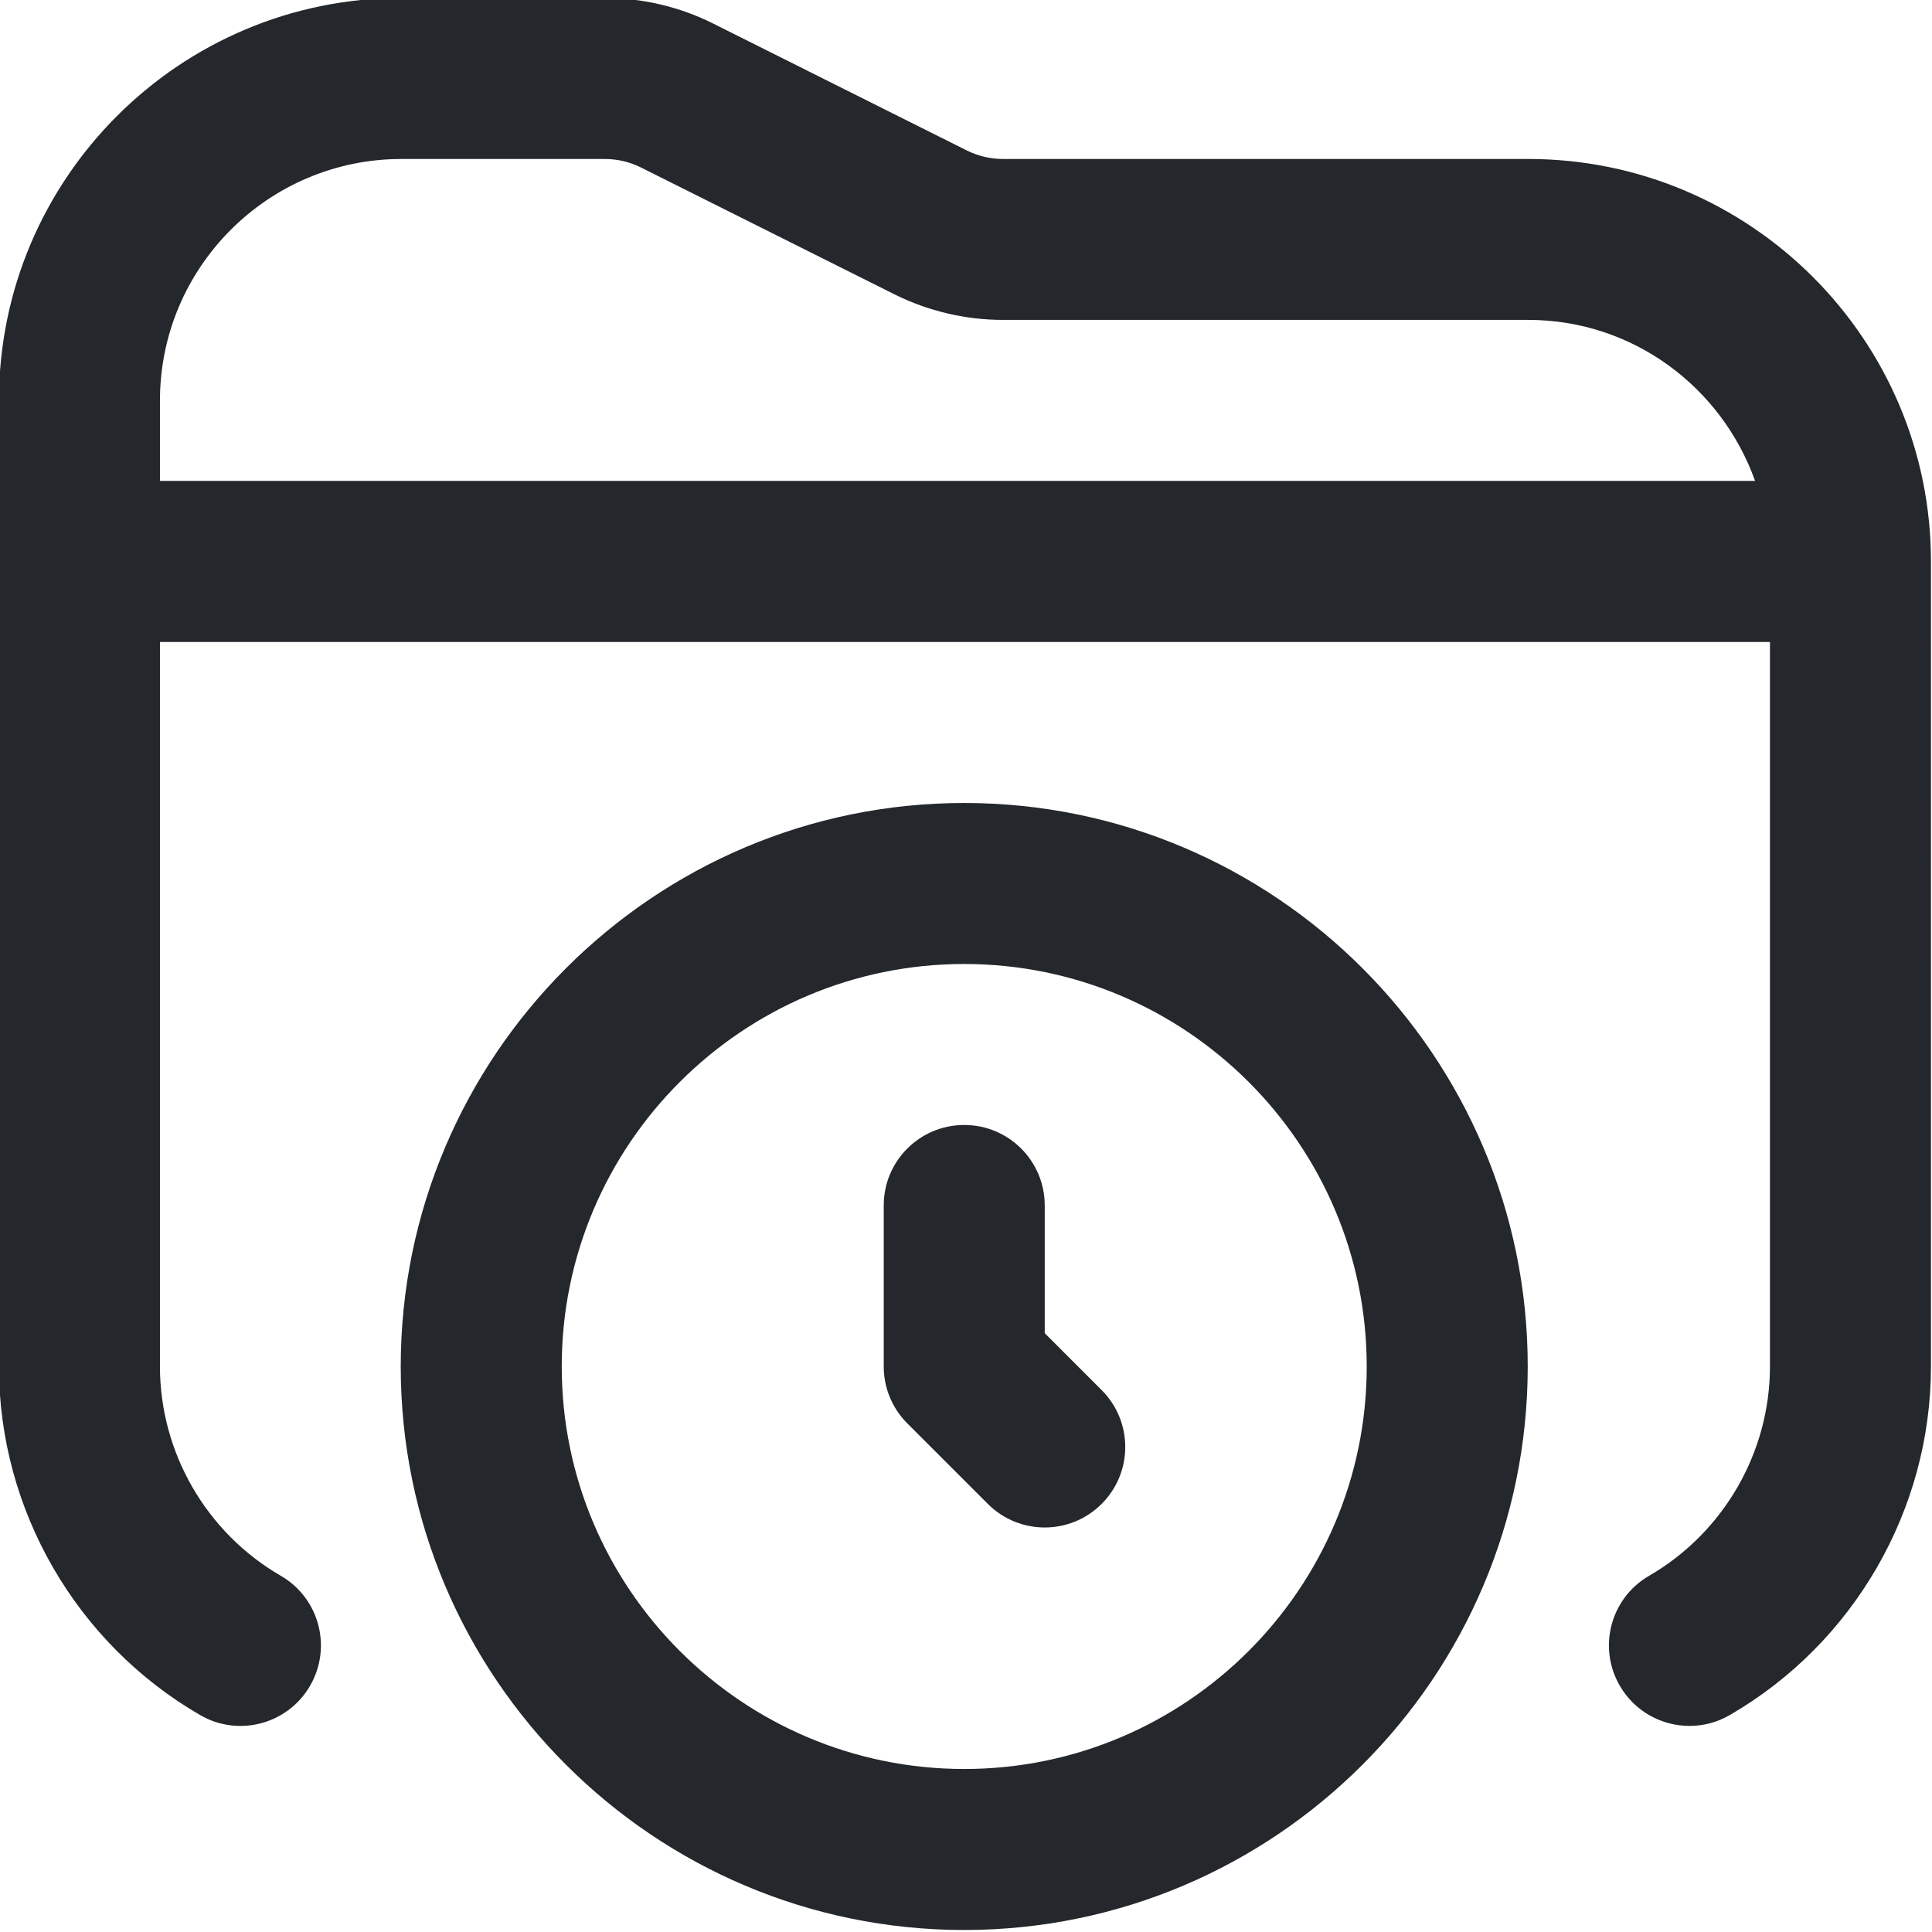
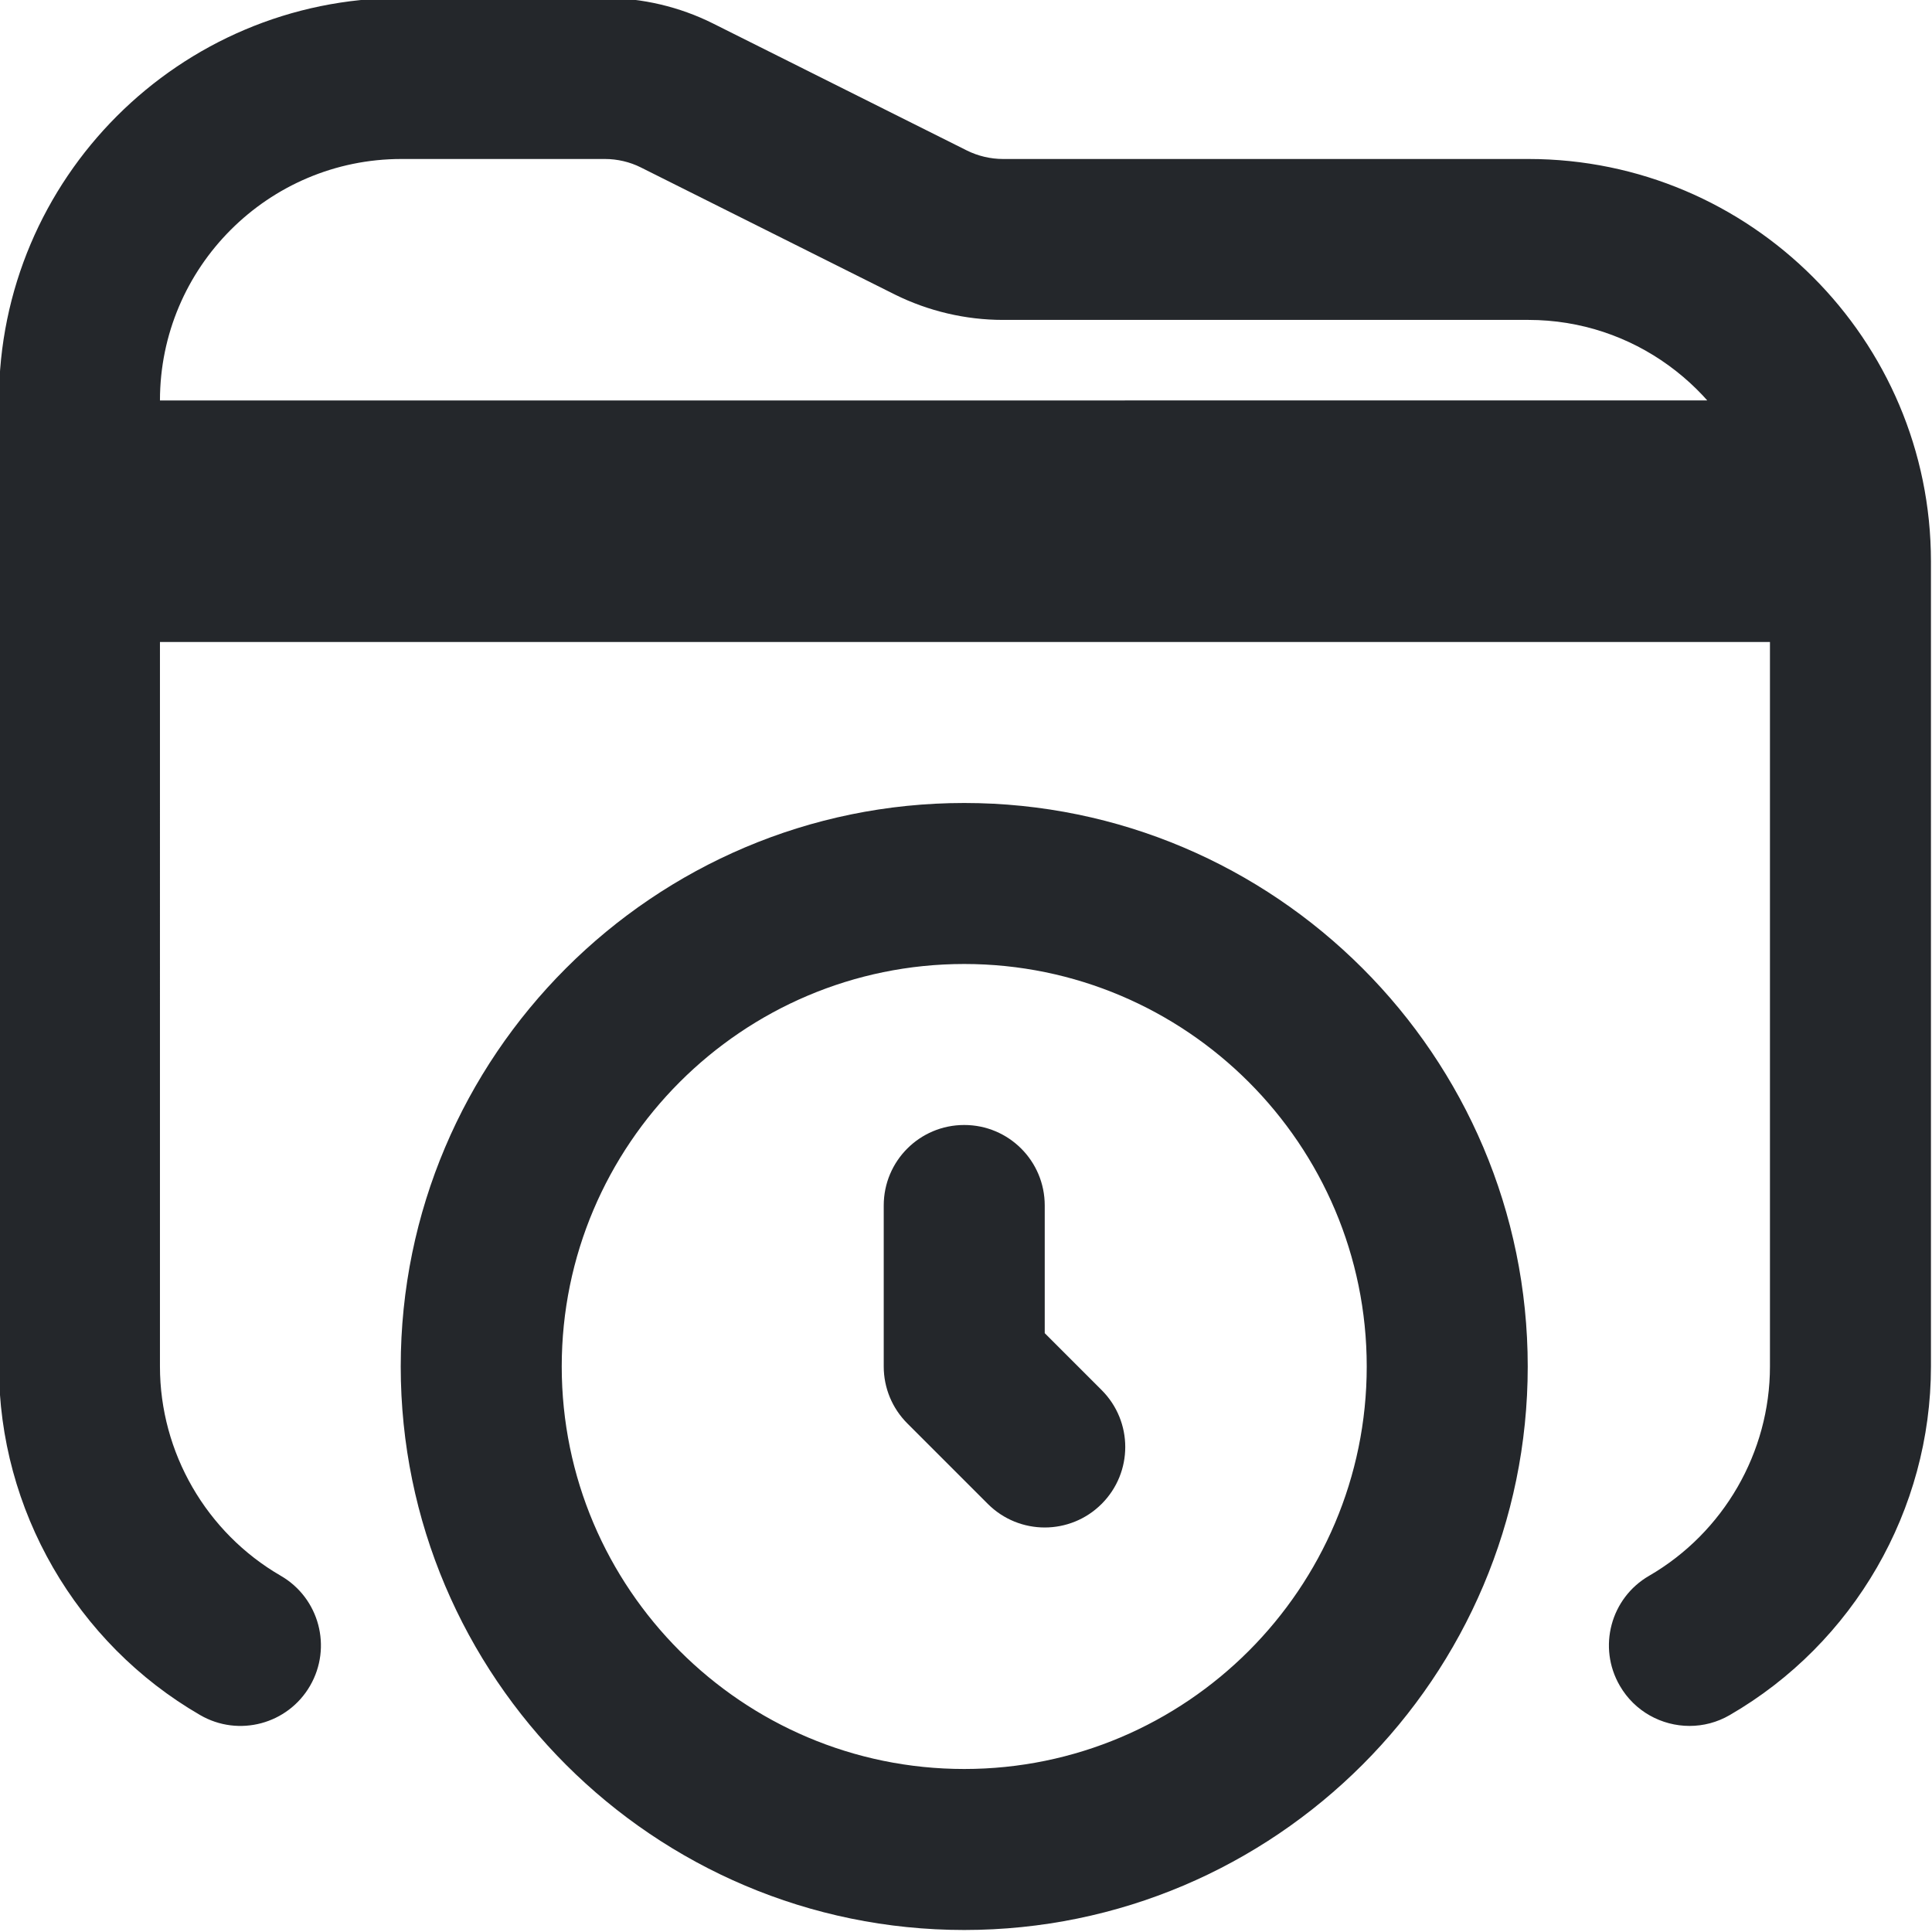
<svg xmlns="http://www.w3.org/2000/svg" viewBox="0 0 24 24" width="512" height="512">
-   <path fill="#24272b" d="M18.987,1.975h-6.528c-.154,0-.31-.037-.447-.105L8.856,.291c-.414-.207-.878-.316-1.342-.316h-2.527C2.23-.025-.013,2.218-.013,4.975v12c0,1.779,.958,3.438,2.499,4.33,.479,.278,1.09,.113,1.366-.364,.277-.479,.113-1.09-.364-1.366-.926-.536-1.501-1.532-1.501-2.6V7.975H21.987v9c0,1.067-.575,2.063-1.501,2.6-.478,.276-.642,.888-.364,1.366,.185,.32,.521,.499,.866,.499,.17,0,.342-.043,.5-.135,1.541-.892,2.499-2.551,2.499-4.33V6.975c0-2.757-2.243-5-5-5ZM1.987,4.975c0-1.654,1.346-3,3-3h2.527c.154,0,.31,.036,.447,.105l3.156,1.579c.415,.206,.879,.315,1.341,.315h6.528c1.302,0,2.402,.839,2.816,2H1.987v-1Zm9.991,5c-3.859,0-7,3.141-7,7s3.141,7,7,7,7-3.141,7-7-3.141-7-7-7Zm0,12c-2.757,0-5-2.243-5-5s2.243-5,5-5,5,2.243,5,5-2.243,5-5,5Zm1.707-4.707c.391,.391,.391,1.023,0,1.414-.195,.195-.451,.293-.707,.293s-.512-.098-.707-.293l-1-1c-.188-.188-.293-.441-.293-.707v-2c0-.553,.447-1,1-1s1,.447,1,1v1.586l.707,.707Z" />
+   <path fill="#24272b" d="M18.987,1.975h-6.528c-.154,0-.31-.037-.447-.105L8.856,.291c-.414-.207-.878-.316-1.342-.316h-2.527C2.23-.025-.013,2.218-.013,4.975v12c0,1.779,.958,3.438,2.499,4.33,.479,.278,1.09,.113,1.366-.364,.277-.479,.113-1.09-.364-1.366-.926-.536-1.501-1.532-1.501-2.6V7.975H21.987v9c0,1.067-.575,2.063-1.501,2.6-.478,.276-.642,.888-.364,1.366,.185,.32,.521,.499,.866,.499,.17,0,.342-.043,.5-.135,1.541-.892,2.499-2.551,2.499-4.33V6.975c0-2.757-2.243-5-5-5ZM1.987,4.975c0-1.654,1.346-3,3-3h2.527c.154,0,.31,.036,.447,.105l3.156,1.579c.415,.206,.879,.315,1.341,.315h6.528c1.302,0,2.402,.839,2.816,2v-1Zm9.991,5c-3.859,0-7,3.141-7,7s3.141,7,7,7,7-3.141,7-7-3.141-7-7-7Zm0,12c-2.757,0-5-2.243-5-5s2.243-5,5-5,5,2.243,5,5-2.243,5-5,5Zm1.707-4.707c.391,.391,.391,1.023,0,1.414-.195,.195-.451,.293-.707,.293s-.512-.098-.707-.293l-1-1c-.188-.188-.293-.441-.293-.707v-2c0-.553,.447-1,1-1s1,.447,1,1v1.586l.707,.707Z" />
</svg>